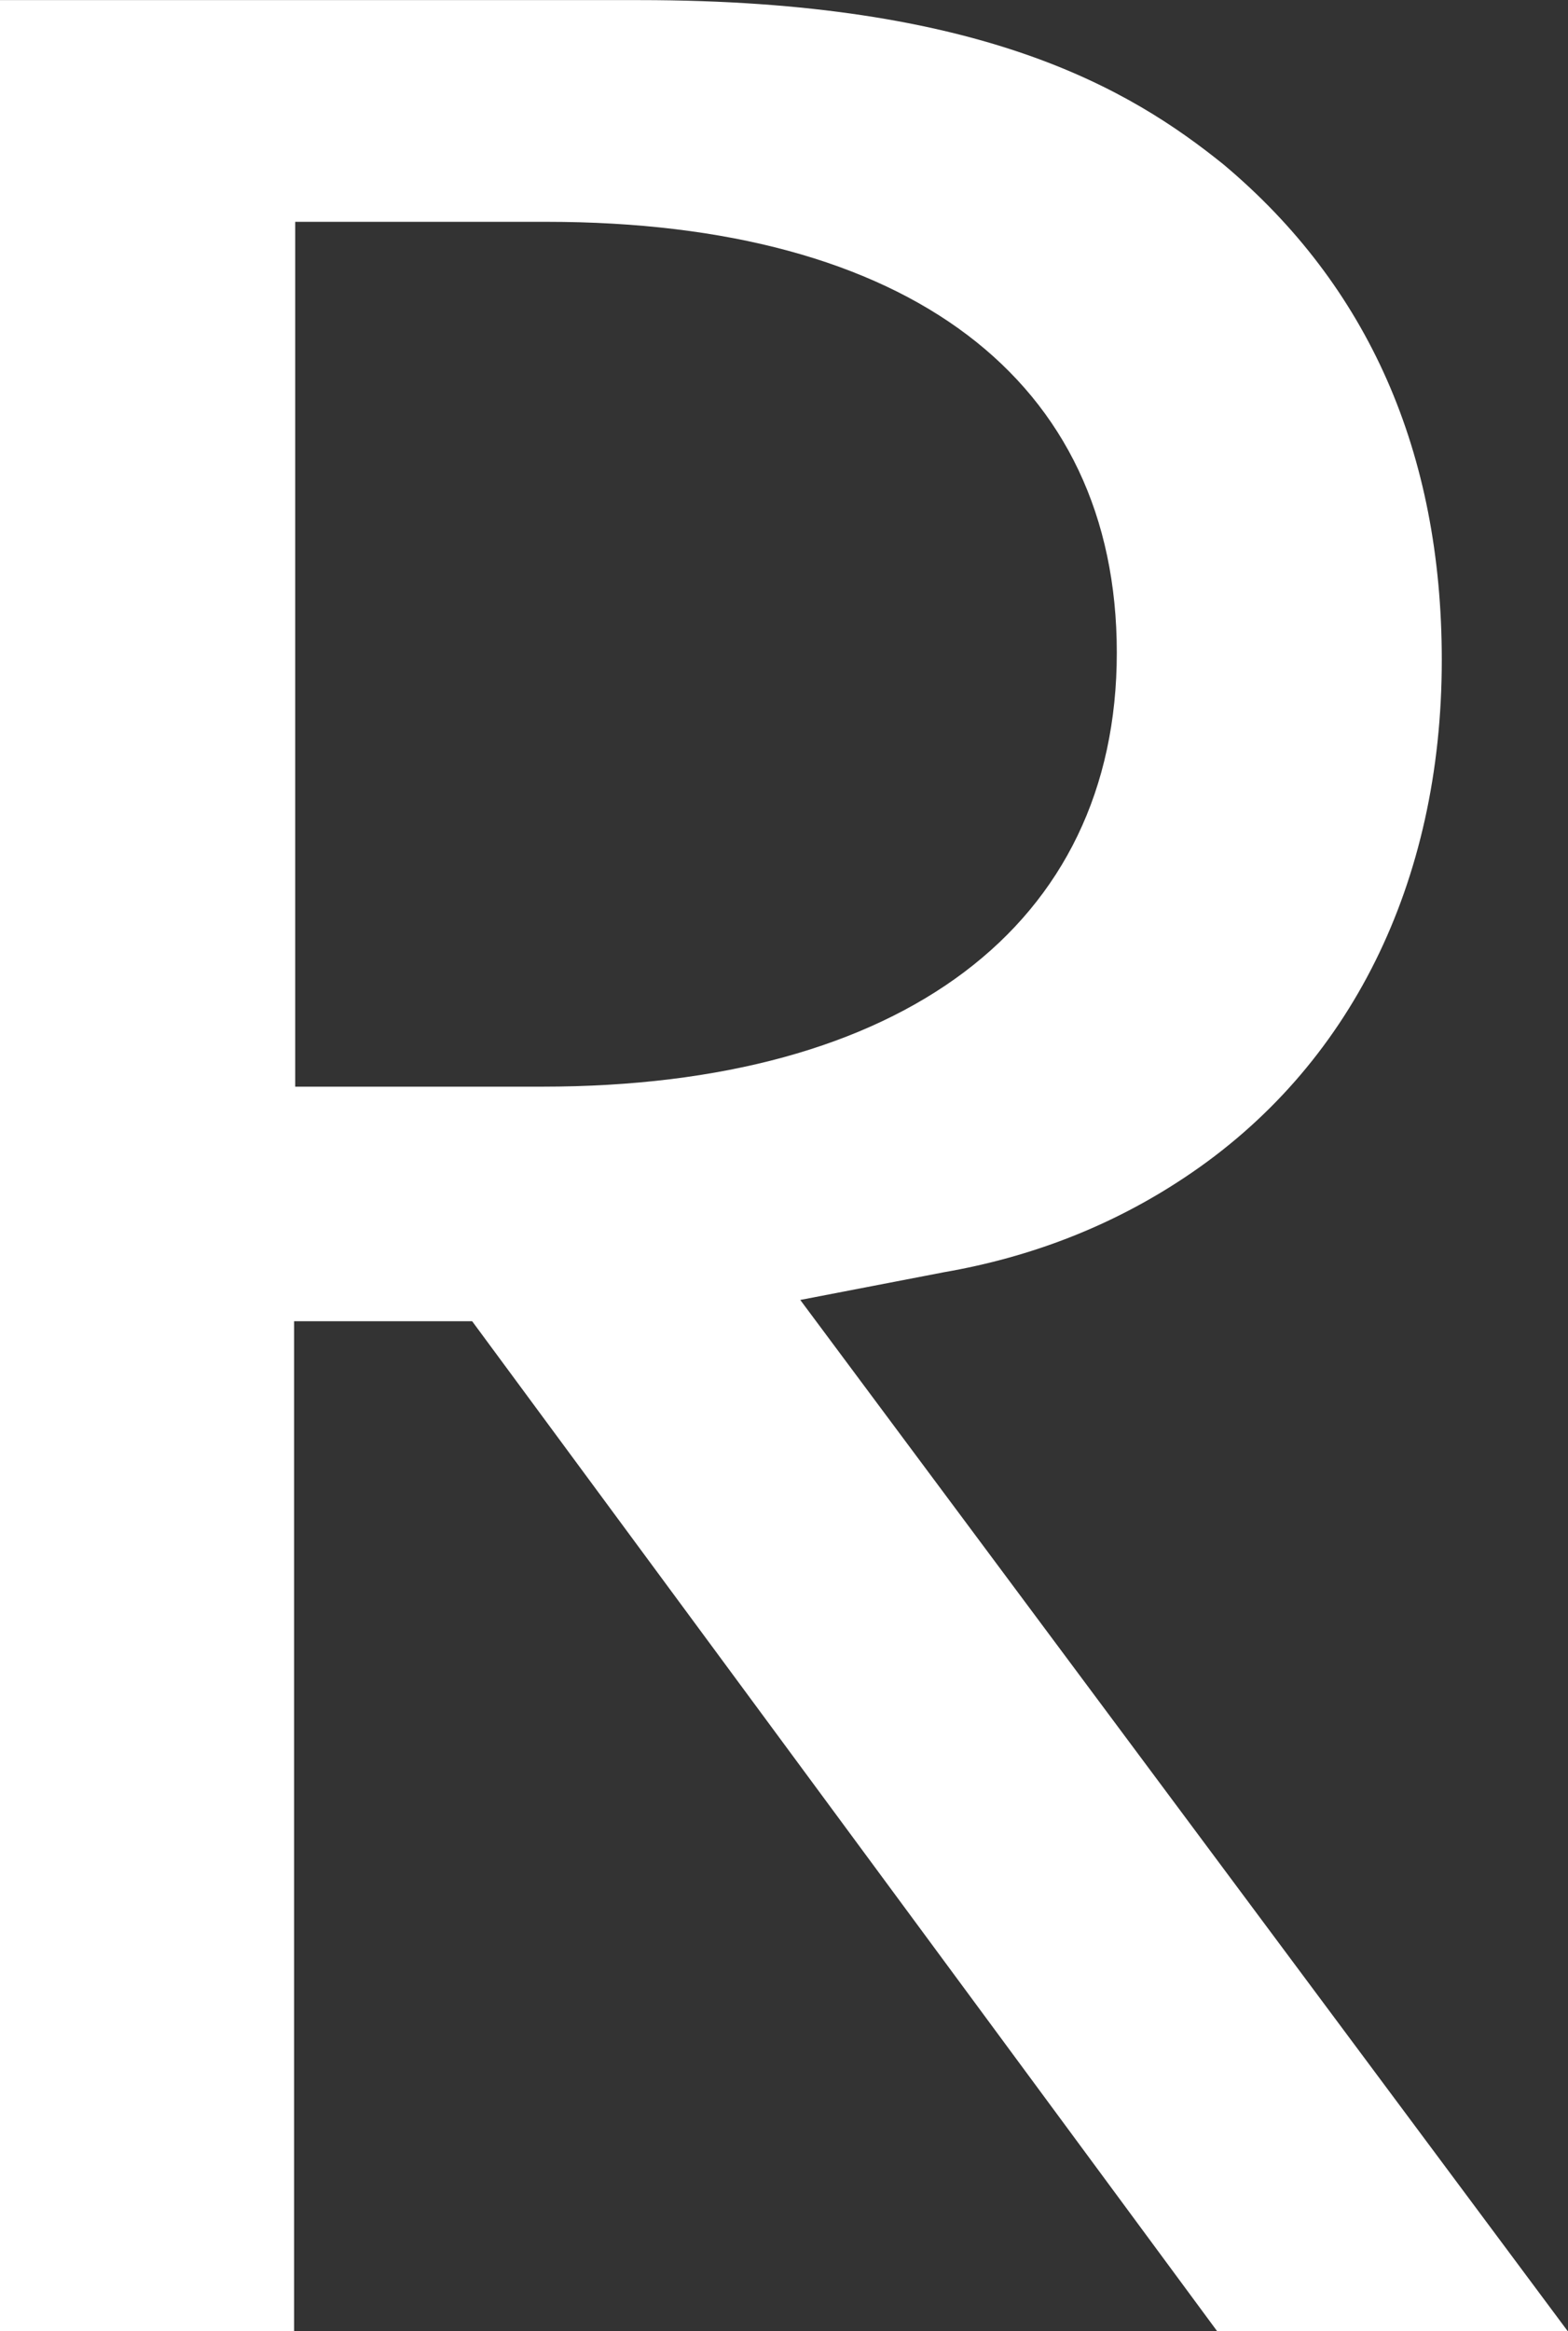
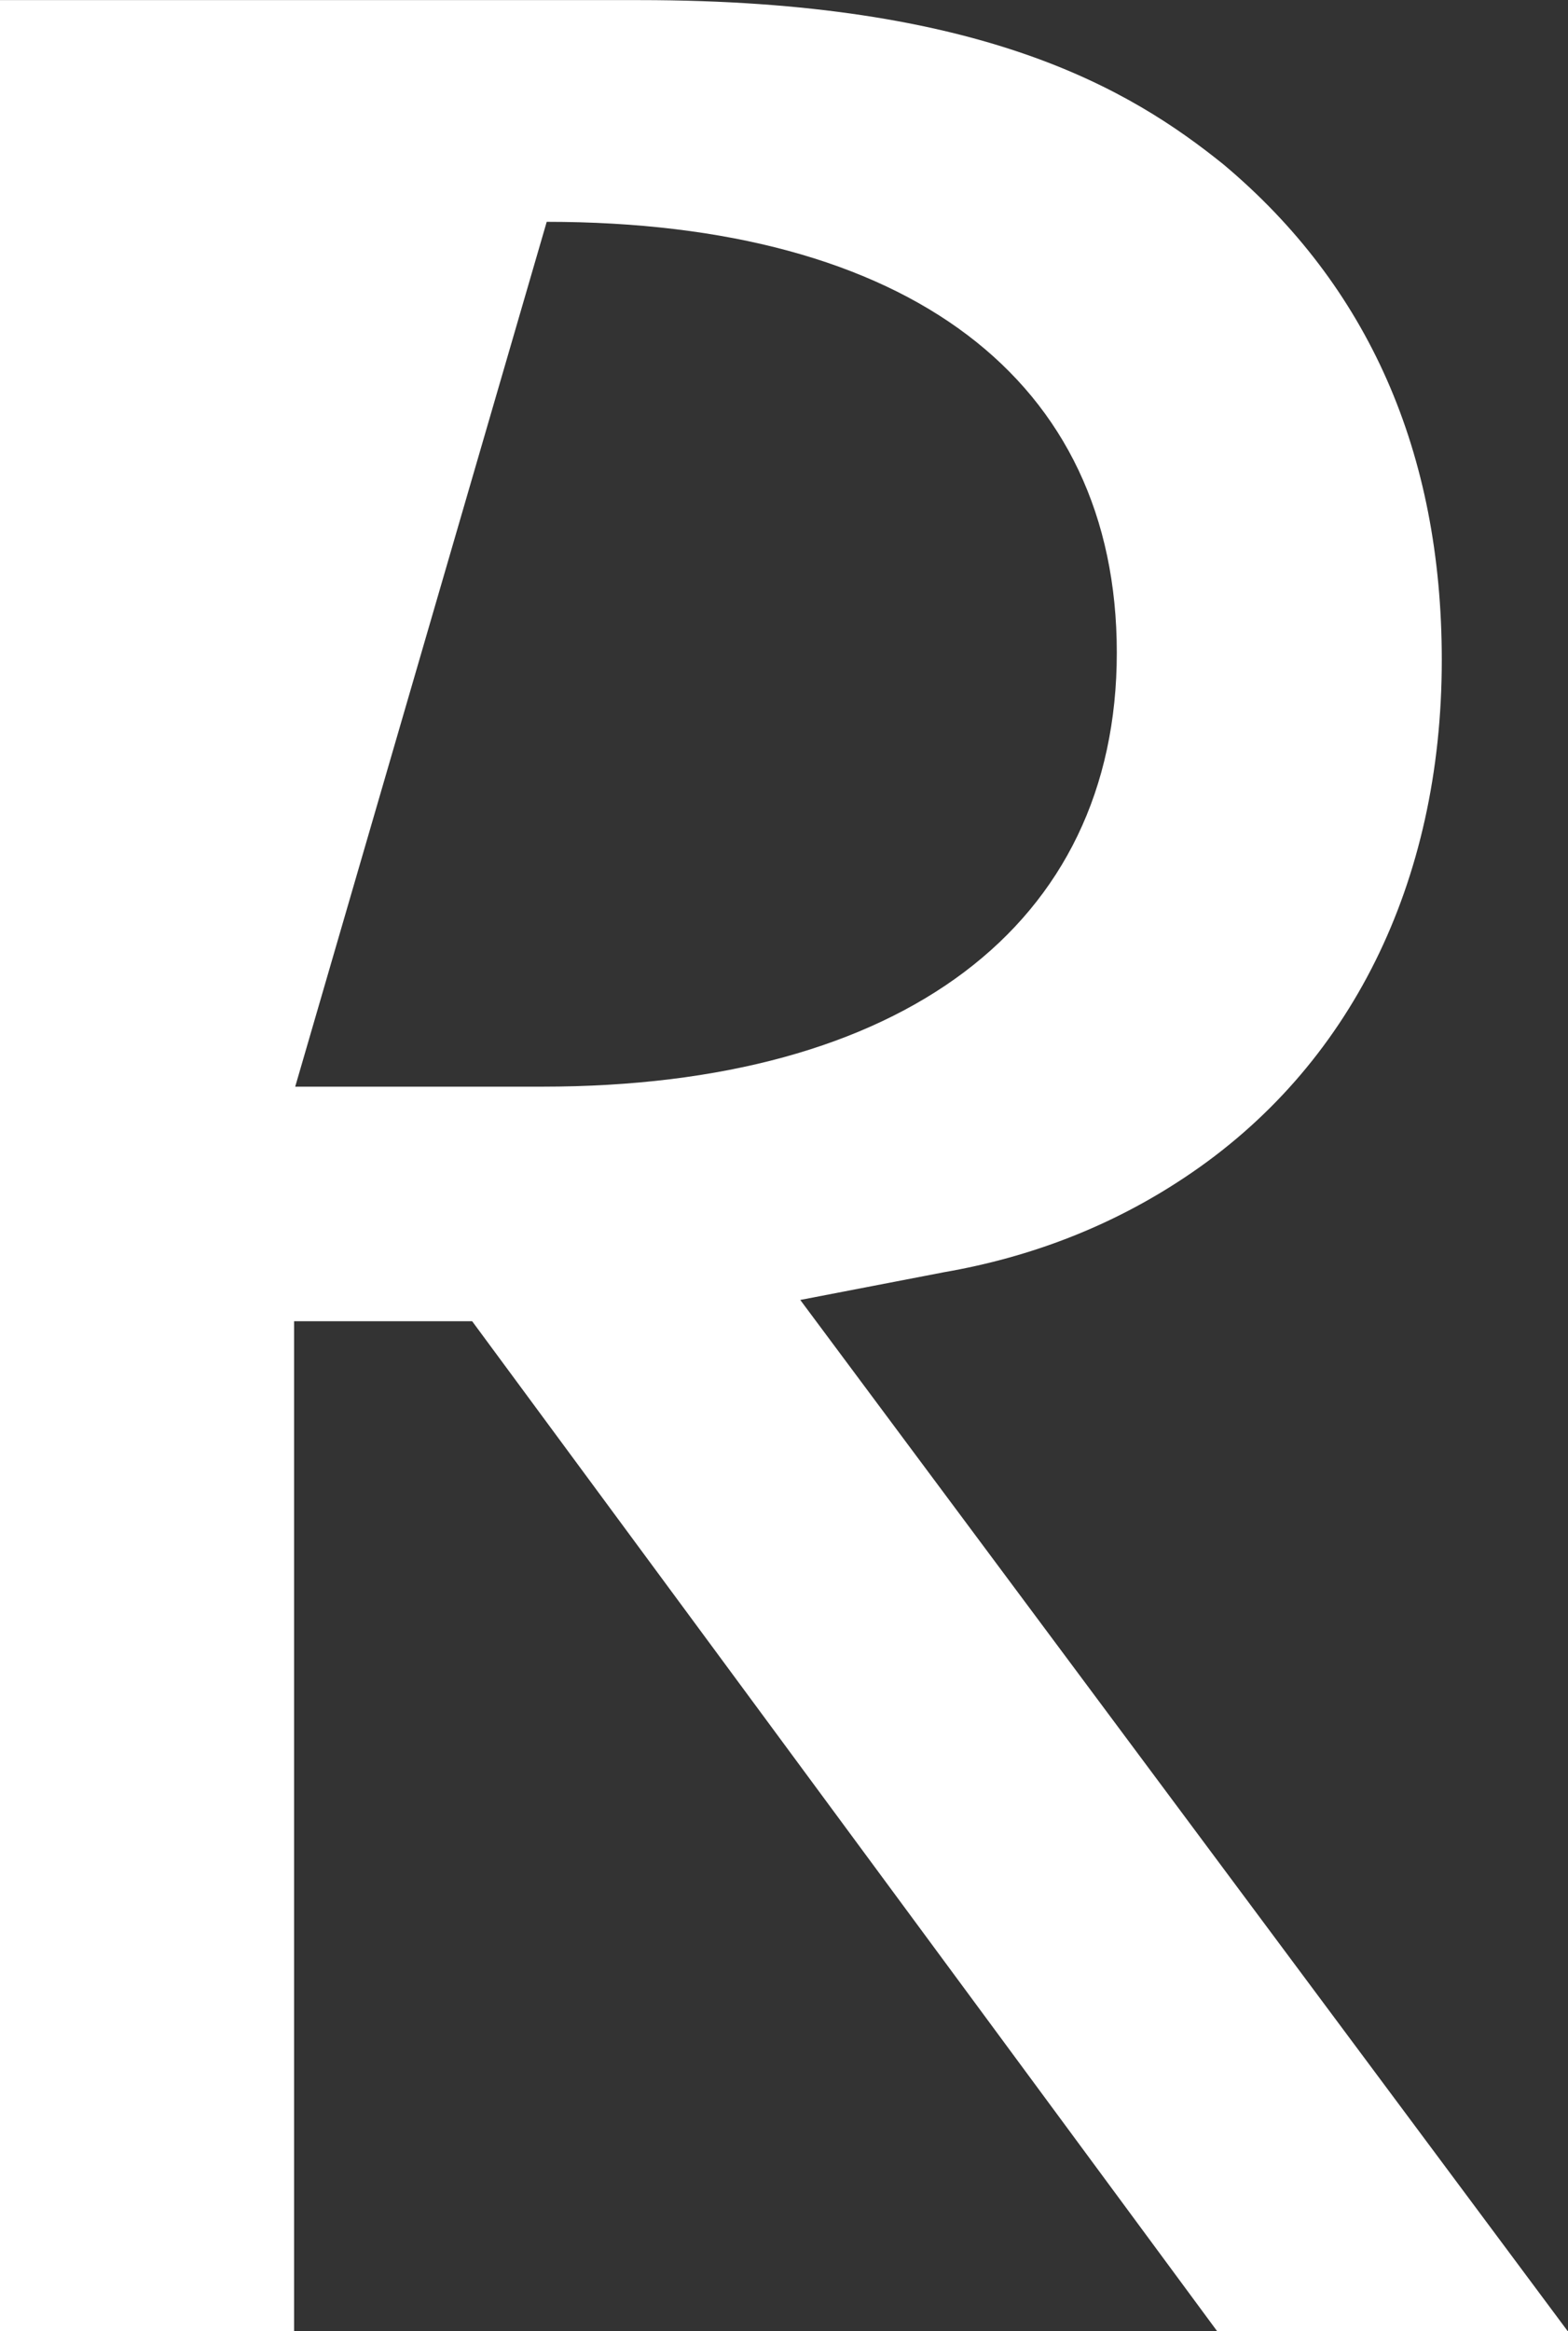
<svg xmlns="http://www.w3.org/2000/svg" version="1.2" viewBox="0 0 1543 2293" width="1543" height="2293">
  <rect x="0" y="0" width="1543" height="2293" fill="#333333" stroke="none" />
  <style>.a{fill:#fff}</style>
-   <path fill-rule="evenodd" class="a" d="m464.6 1299.6h-175.2v993.3h-289.4v-2292.8h629.2c337.7 0 483.4 88.1 574.6 161.5 142.7 119.6 215 283.2 215 487.7 0 219.3-90.2 400.7-252.7 508.7-72.4 48.3-152.1 78.7-237 93.4l-141.6 27.3 755.1 1014.2h-345zm-174.1-230.7h243.3c353.4 0 565.2-158.4 565.2-426.9 0-268.5-205.5-423.8-561-423.8h-247.5z" />
+   <path fill-rule="evenodd" class="a" d="m464.6 1299.6h-175.2v993.3h-289.4v-2292.8h629.2c337.7 0 483.4 88.1 574.6 161.5 142.7 119.6 215 283.2 215 487.7 0 219.3-90.2 400.7-252.7 508.7-72.4 48.3-152.1 78.7-237 93.4l-141.6 27.3 755.1 1014.2h-345zm-174.1-230.7h243.3c353.4 0 565.2-158.4 565.2-426.9 0-268.5-205.5-423.8-561-423.8z" />
</svg>